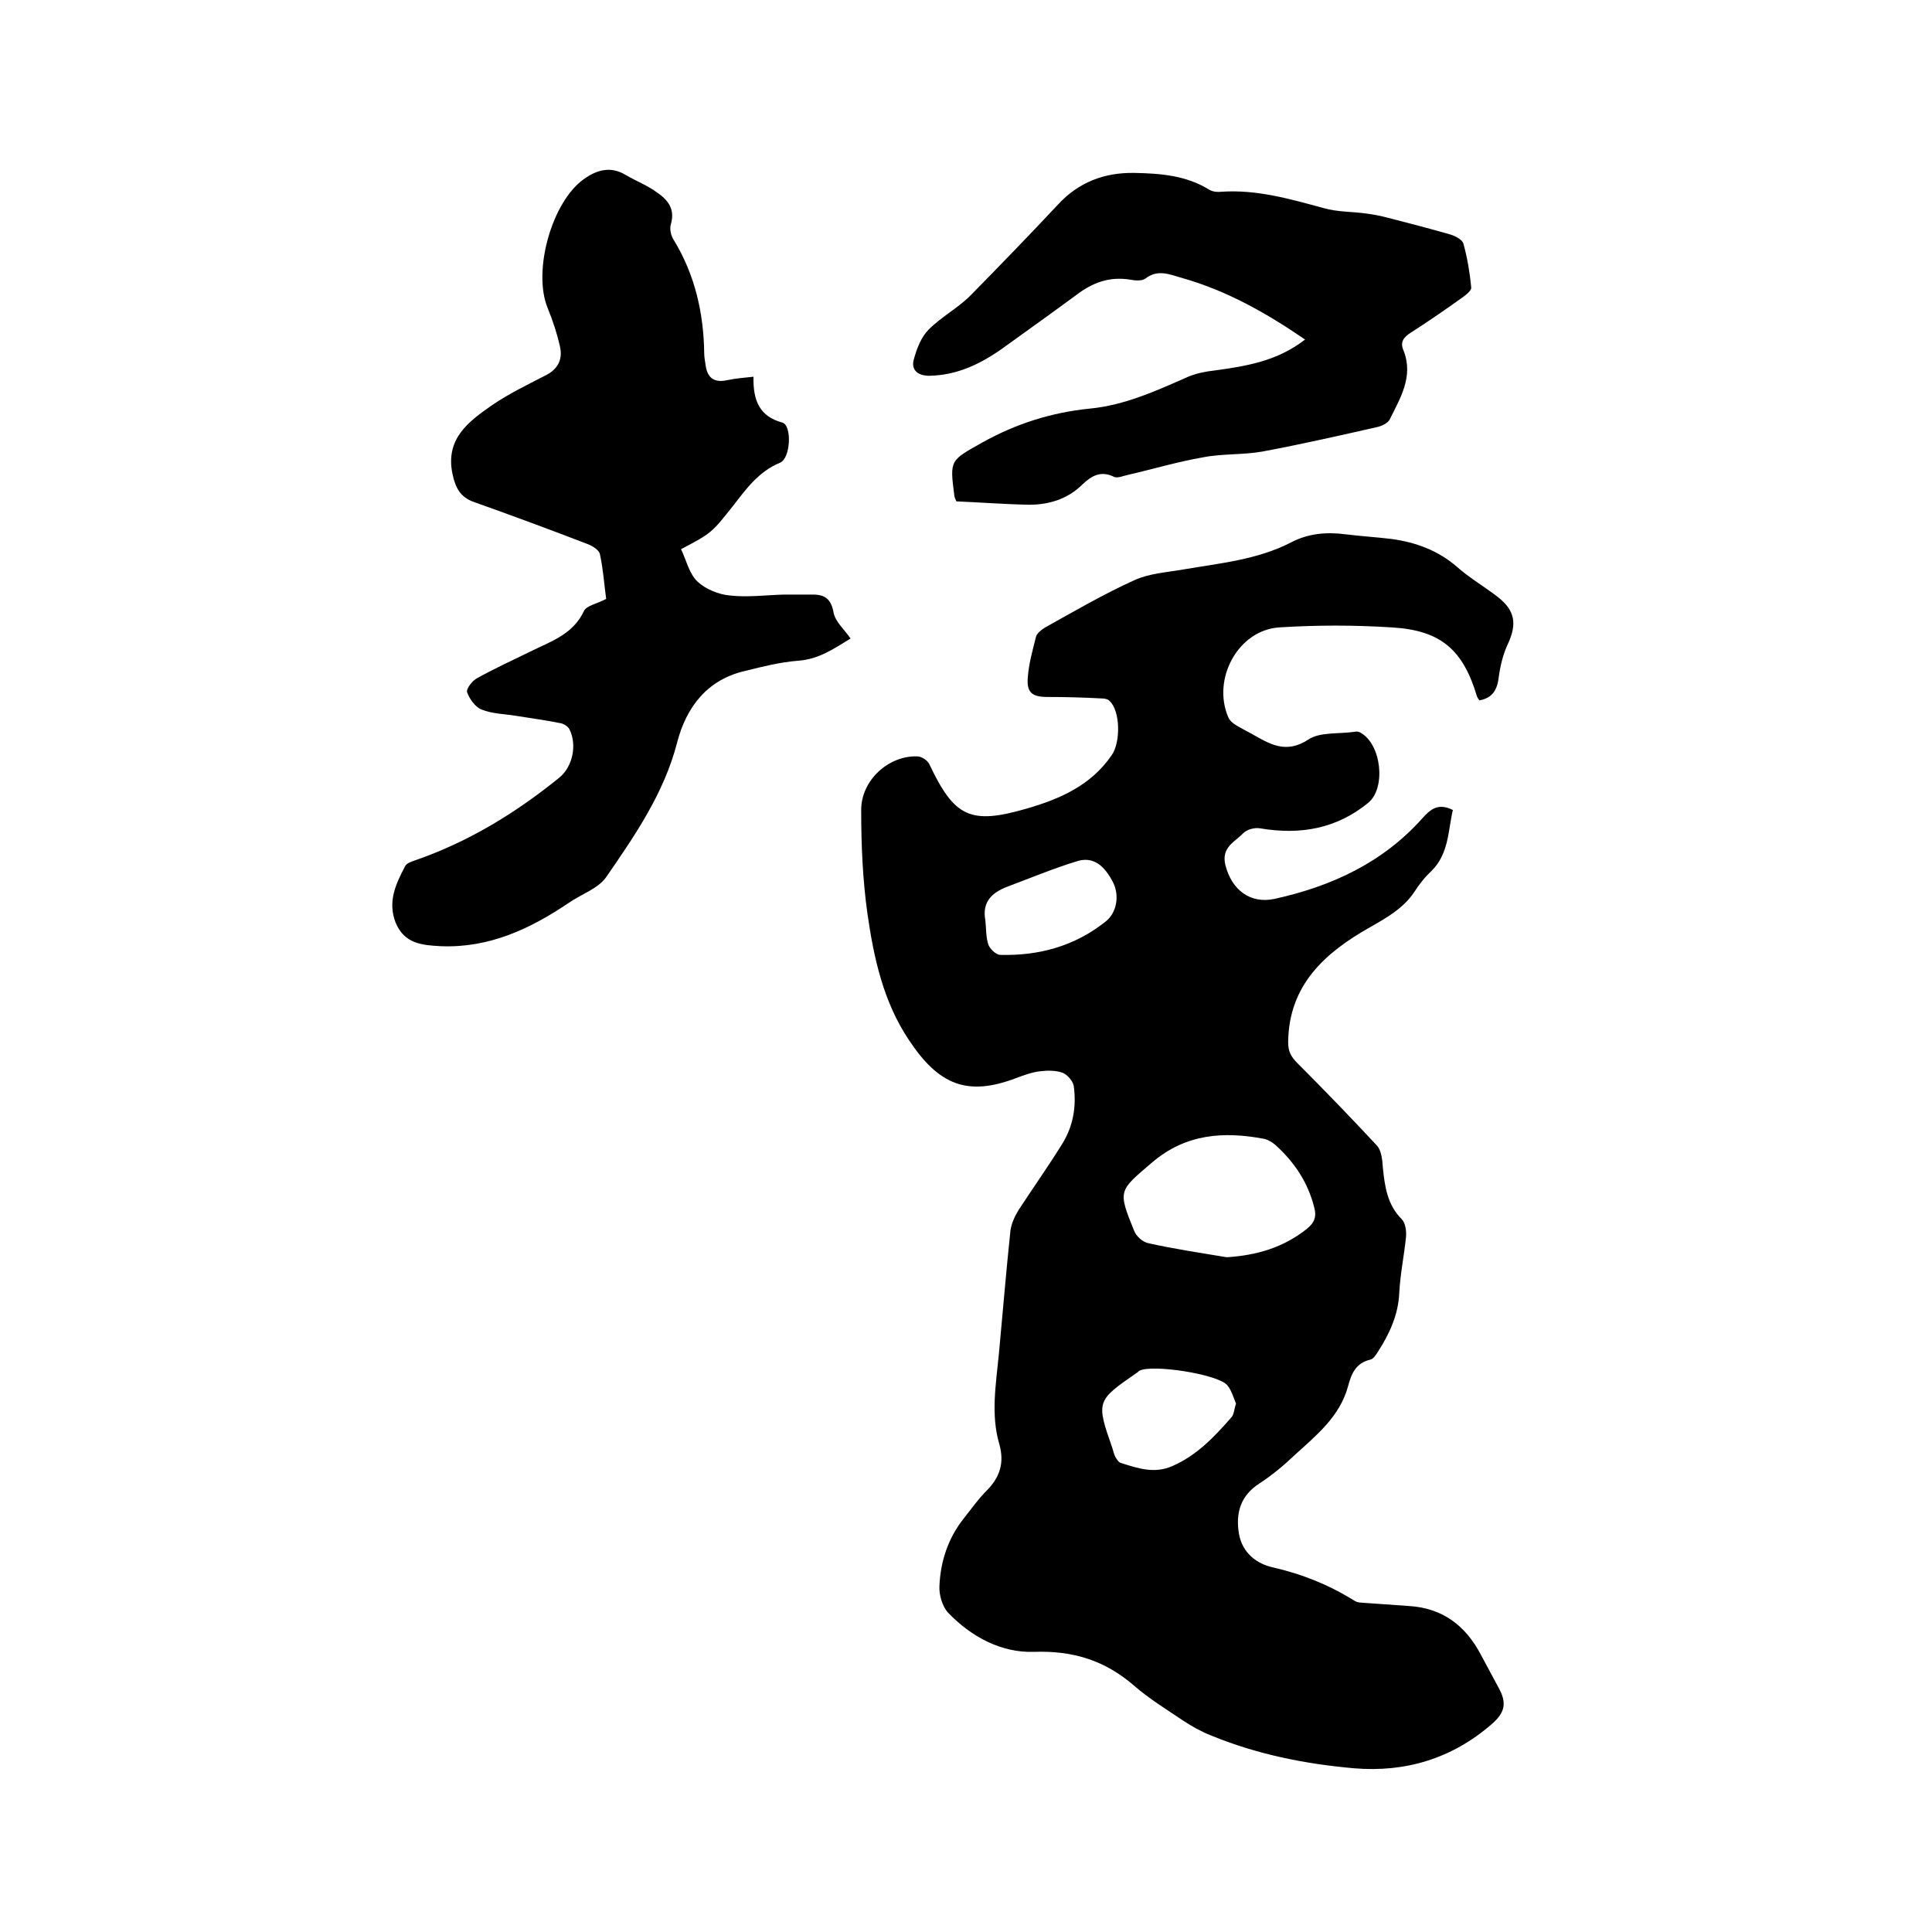
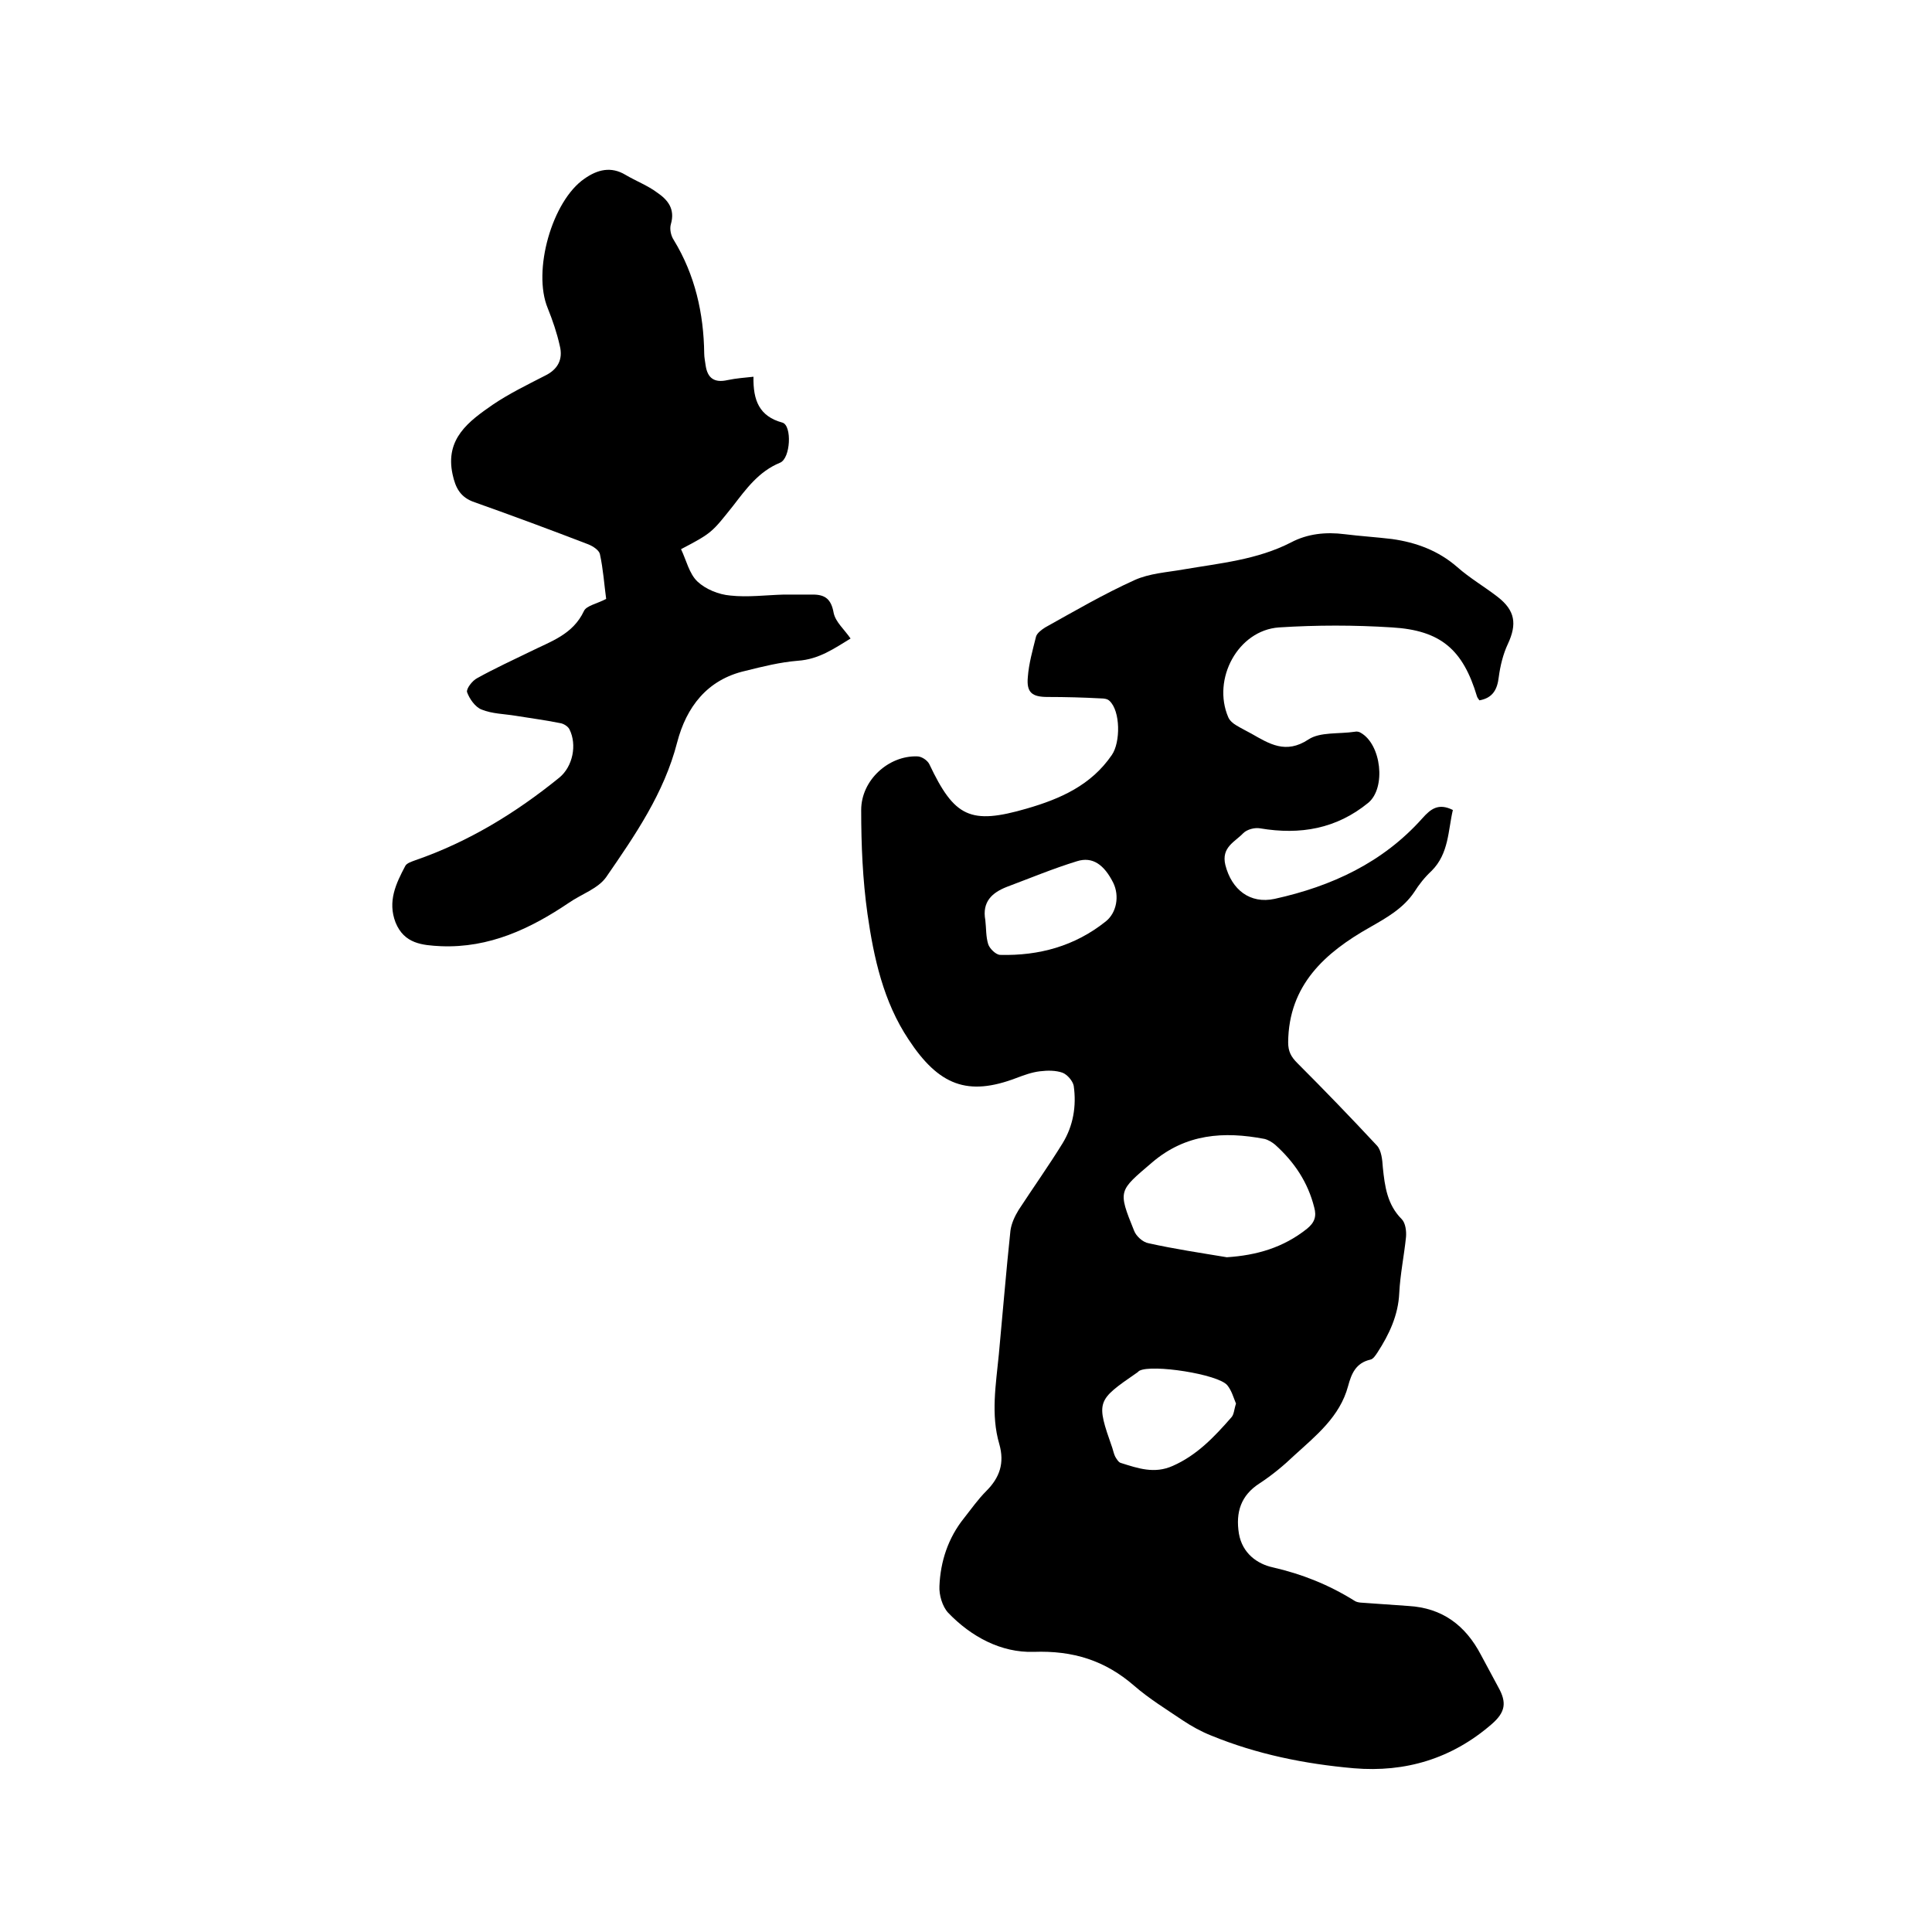
<svg xmlns="http://www.w3.org/2000/svg" enable-background="new 0 0 400 400" viewBox="0 0 400 400">
  <path d="m306.3 145c-.2-.3-.4-.5-.5-.8-2.9-9.7-7.5-13.7-17.6-14.3-7.8-.5-15.6-.5-23.4 0-8.5.6-13.9 10.7-10.5 18.6.3.7 1 1.3 1.7 1.7 1 .6 2 1.1 3.1 1.7 3.7 2.1 7.1 4.3 11.8 1.2 2.4-1.6 6.3-1.1 9.6-1.6.4-.1.9 0 1.2.2 4.3 2.4 5.3 11.4 1.6 14.5-6.6 5.4-14.1 6.7-22.4 5.3-1.1-.2-2.7.2-3.5 1-1.7 1.8-4.6 2.9-3.7 6.6 1.3 5.1 5.1 8.1 10.2 7 11.8-2.6 22.4-7.5 30.6-16.7 1.7-1.9 3.3-3.2 6.3-1.7-1 4.2-.8 9-4.4 12.6-1.4 1.3-2.6 2.8-3.6 4.4-2.3 3.4-5.7 5.3-9.2 7.3-9.2 5.2-16.8 11.9-16.9 23.8 0 1.9.6 3 1.9 4.3 5.6 5.6 11.1 11.3 16.5 17.1.9 1 1.1 2.9 1.2 4.5.4 3.9.9 7.7 3.9 10.7.8.8 1 2.5.9 3.7-.4 3.9-1.2 7.7-1.4 11.6-.2 4.6-2.1 8.6-4.5 12.3-.4.6-.9 1.4-1.5 1.5-3 .7-3.9 2.9-4.6 5.5-1.7 6.3-6.6 10.2-11.1 14.3-2.2 2.1-4.6 4.1-7.2 5.8-3.9 2.5-5 6-4.3 10.4.7 4.1 3.8 6.3 7 7 6.1 1.4 11.6 3.6 16.9 6.9.7.5 1.8.4 2.7.5 2.8.2 5.7.4 8.5.6 7 .4 11.8 4 15 10.1 1.2 2.2 2.4 4.5 3.6 6.7 1.8 3.2 1.5 5.2-1.4 7.7-8.2 7.1-17.8 10-28.5 9.1-10.2-.9-20.1-2.9-29.6-6.8-2-.8-4-1.9-5.8-3.1-3.4-2.3-7-4.5-10.1-7.2-6-5.2-12.6-7.3-20.8-7-6.7.2-12.9-3.1-17.7-8.1-1.2-1.3-1.9-3.7-1.8-5.5.2-5.1 1.8-10 5.1-14.1 1.5-1.9 2.9-3.9 4.6-5.6 2.8-2.8 3.8-5.8 2.7-9.7-1.8-6.1-.7-12.4-.1-18.6.8-8.5 1.5-17.1 2.4-25.6.2-1.5.9-3 1.7-4.3 3-4.6 6.2-9.1 9.1-13.8 2.2-3.6 2.9-7.7 2.3-11.9-.2-1-1.3-2.3-2.3-2.7-1.4-.5-3.1-.5-4.7-.3-1.7.2-3.3.8-4.9 1.4-10 3.8-16 1.6-22.3-8-5.2-7.8-7.2-16.9-8.5-26-1-7.1-1.3-14.3-1.3-21.5 0-6.2 5.7-11.3 11.6-11.1.9 0 2.1.8 2.5 1.6 5.2 11 8.5 12.6 20.2 9.2 6.9-2 13.3-4.8 17.6-11.1 1.8-2.6 1.8-9.1-.5-11.2-.4-.4-1.1-.5-1.7-.5-3.7-.2-7.4-.3-11.1-.3-3.2 0-4.4-.9-4.1-4.1.2-2.8 1-5.6 1.7-8.4.2-.7 1.1-1.4 1.9-1.9 6.1-3.4 12.1-6.9 18.5-9.8 3.1-1.4 6.7-1.6 10.1-2.2 7.6-1.3 15.3-2 22.3-5.6 3.4-1.8 7.2-2.2 11.1-1.7 3.2.4 6.5.6 9.8 1 5 .7 9.6 2.4 13.5 5.8 2.6 2.3 5.7 4.1 8.4 6.2 3.6 2.8 4 5.6 2.1 9.7-1 2.1-1.6 4.6-1.9 6.9-.3 2.5-1.2 4.3-4 4.8zm-52.3 115.3c6.2-.4 11.7-2 16.6-5.9 1.6-1.3 2-2.6 1.5-4.4-1.3-5.2-4.1-9.4-8.1-13-.6-.5-1.4-1-2.2-1.2-8.4-1.6-16.3-1.1-23.3 4.9-6.9 5.9-7.1 5.7-3.7 14.1.4 1.1 1.8 2.4 3 2.6 5.4 1.2 10.8 2 16.2 2.9zm1.9 30.3c-.5-1.2-.9-2.7-1.8-3.8-1.9-2.3-15.6-4.4-18.2-3-.2.1-.3.3-.5.4-8.4 5.8-8.5 5.9-5.1 15.6.2.6.3 1.2.6 1.8.3.5.7 1.2 1.2 1.3 3.5 1.1 6.9 2.3 10.7.6 5-2.2 8.6-6 12.1-10 .6-.6.6-1.7 1-2.9zm-51.9-100.1c.2 1.7.1 3.4.6 5 .3.9 1.6 2.2 2.5 2.2 8 .2 15.4-1.8 21.8-6.9 2.3-1.8 2.9-5.3 1.6-8-1.9-3.8-4.3-5.5-7.5-4.5-4.9 1.5-9.7 3.5-14.5 5.3-3.1 1.2-5.2 3.1-4.5 6.9z" />
  <path d="m156 78c-.1 4.9 1.2 8.2 6 9.5 2 .6 1.7 7.4-.5 8.3-4.4 1.8-7 5.4-9.7 8.9-4.4 5.5-4.3 5.6-10.8 9 1.1 2.3 1.7 5.1 3.4 6.7s4.4 2.7 6.8 2.9c3.6.4 7.4-.1 11.1-.2h6c2.6 0 3.8 1 4.3 3.8.4 1.9 2.2 3.4 3.5 5.3-3.3 2-6.5 4.3-10.9 4.6-3.7.3-7.3 1.2-10.9 2.1-7.9 1.8-12.2 7.5-14.1 14.8-2.7 10.5-8.7 19.2-14.7 27.9-1.7 2.4-5.1 3.5-7.7 5.3-8 5.4-16.5 9.4-26.5 9-3.9-.2-7.6-.5-9.4-4.9-1.7-4.4.1-8.1 2-11.7.3-.6 1.3-.9 2.1-1.2 11-3.8 20.8-9.8 29.8-17.1 2.8-2.3 3.7-6.8 2.1-10-.3-.6-1.2-1.2-2-1.3-3-.6-6-1-9.1-1.5-2.4-.4-4.9-.4-7.1-1.3-1.3-.5-2.5-2.2-3-3.6-.2-.7 1.1-2.4 2.1-2.9 3.6-2 7.3-3.7 11-5.5 4.2-2.1 8.8-3.5 11.1-8.4.5-1.1 2.7-1.5 4.6-2.5-.4-2.9-.6-6.1-1.3-9.3-.2-.8-1.4-1.6-2.4-2-7.8-3-15.6-5.9-23.5-8.7-3-1-4-3-4.6-5.8-1.6-7.4 3.4-11 8.3-14.4 3.4-2.3 7.1-4.1 10.8-6 2.7-1.3 3.8-3.4 3.1-6.2-.6-2.7-1.5-5.3-2.5-7.8-3.2-7.7.9-22.2 7.6-26.8 2.7-1.9 5.5-2.6 8.5-.8 2.2 1.3 4.6 2.2 6.6 3.7 2.2 1.5 3.7 3.4 2.8 6.5-.3 1 0 2.4.6 3.3 4.4 7.2 6.2 15.2 6.3 23.5 0 .8.2 1.7.3 2.5.4 2.6 1.8 3.6 4.5 3 1.9-.4 3.6-.5 5.4-.7z" />
-   <path d="m198 103.8c-.4-.9-.4-1-.4-1.1-1-7.6-.9-7.3 5.8-11.1 7-3.9 14.3-6.2 22.2-7 7.3-.7 13.8-3.7 20.4-6.6 1.7-.7 3.6-1.1 5.5-1.3 6.5-.9 12.9-1.9 18.7-6.4-8-5.5-16.2-10.1-25.3-12.7-2.6-.7-5.1-2-7.8.1-.7.5-2.1.4-3.1.2-4.3-.7-7.8.6-11.2 3.2-5 3.7-10.1 7.3-15.2 11-4.5 3.2-9.4 5.6-15.2 5.7-2.5 0-3.8-1.3-3.2-3.4.6-2.2 1.5-4.6 3.1-6.2 2.6-2.6 6-4.4 8.6-7 6.1-6.2 12.2-12.5 18.1-18.8 4.3-4.7 9.7-6.7 15.8-6.6 5.4.1 10.8.5 15.6 3.5.7.4 1.6.5 2.5.4 7.3-.5 14.2 1.5 21.2 3.4 2.8.8 5.8.7 8.7 1.1 1.6.2 3.1.5 4.6.9 4.3 1.1 8.5 2.2 12.7 3.4 1.1.3 2.7 1.1 2.9 2 .8 2.9 1.3 5.9 1.6 9 .1.6-1 1.5-1.7 2-3.5 2.5-7.1 5-10.7 7.3-1.6 1-2.4 2-1.6 3.8 2.1 5.4-.7 9.8-2.9 14.3-.4.7-1.6 1.3-2.5 1.5-7.9 1.8-15.9 3.6-23.9 5.1-4 .7-8.3.4-12.3 1.2-5.2.9-10.2 2.4-15.4 3.6-1 .2-2.3.8-3 .4-2.7-1.3-4.6-.2-6.5 1.6-3 3-6.9 4.2-11 4.2-5.2-.1-10.4-.5-15.1-.7z" />
</svg>